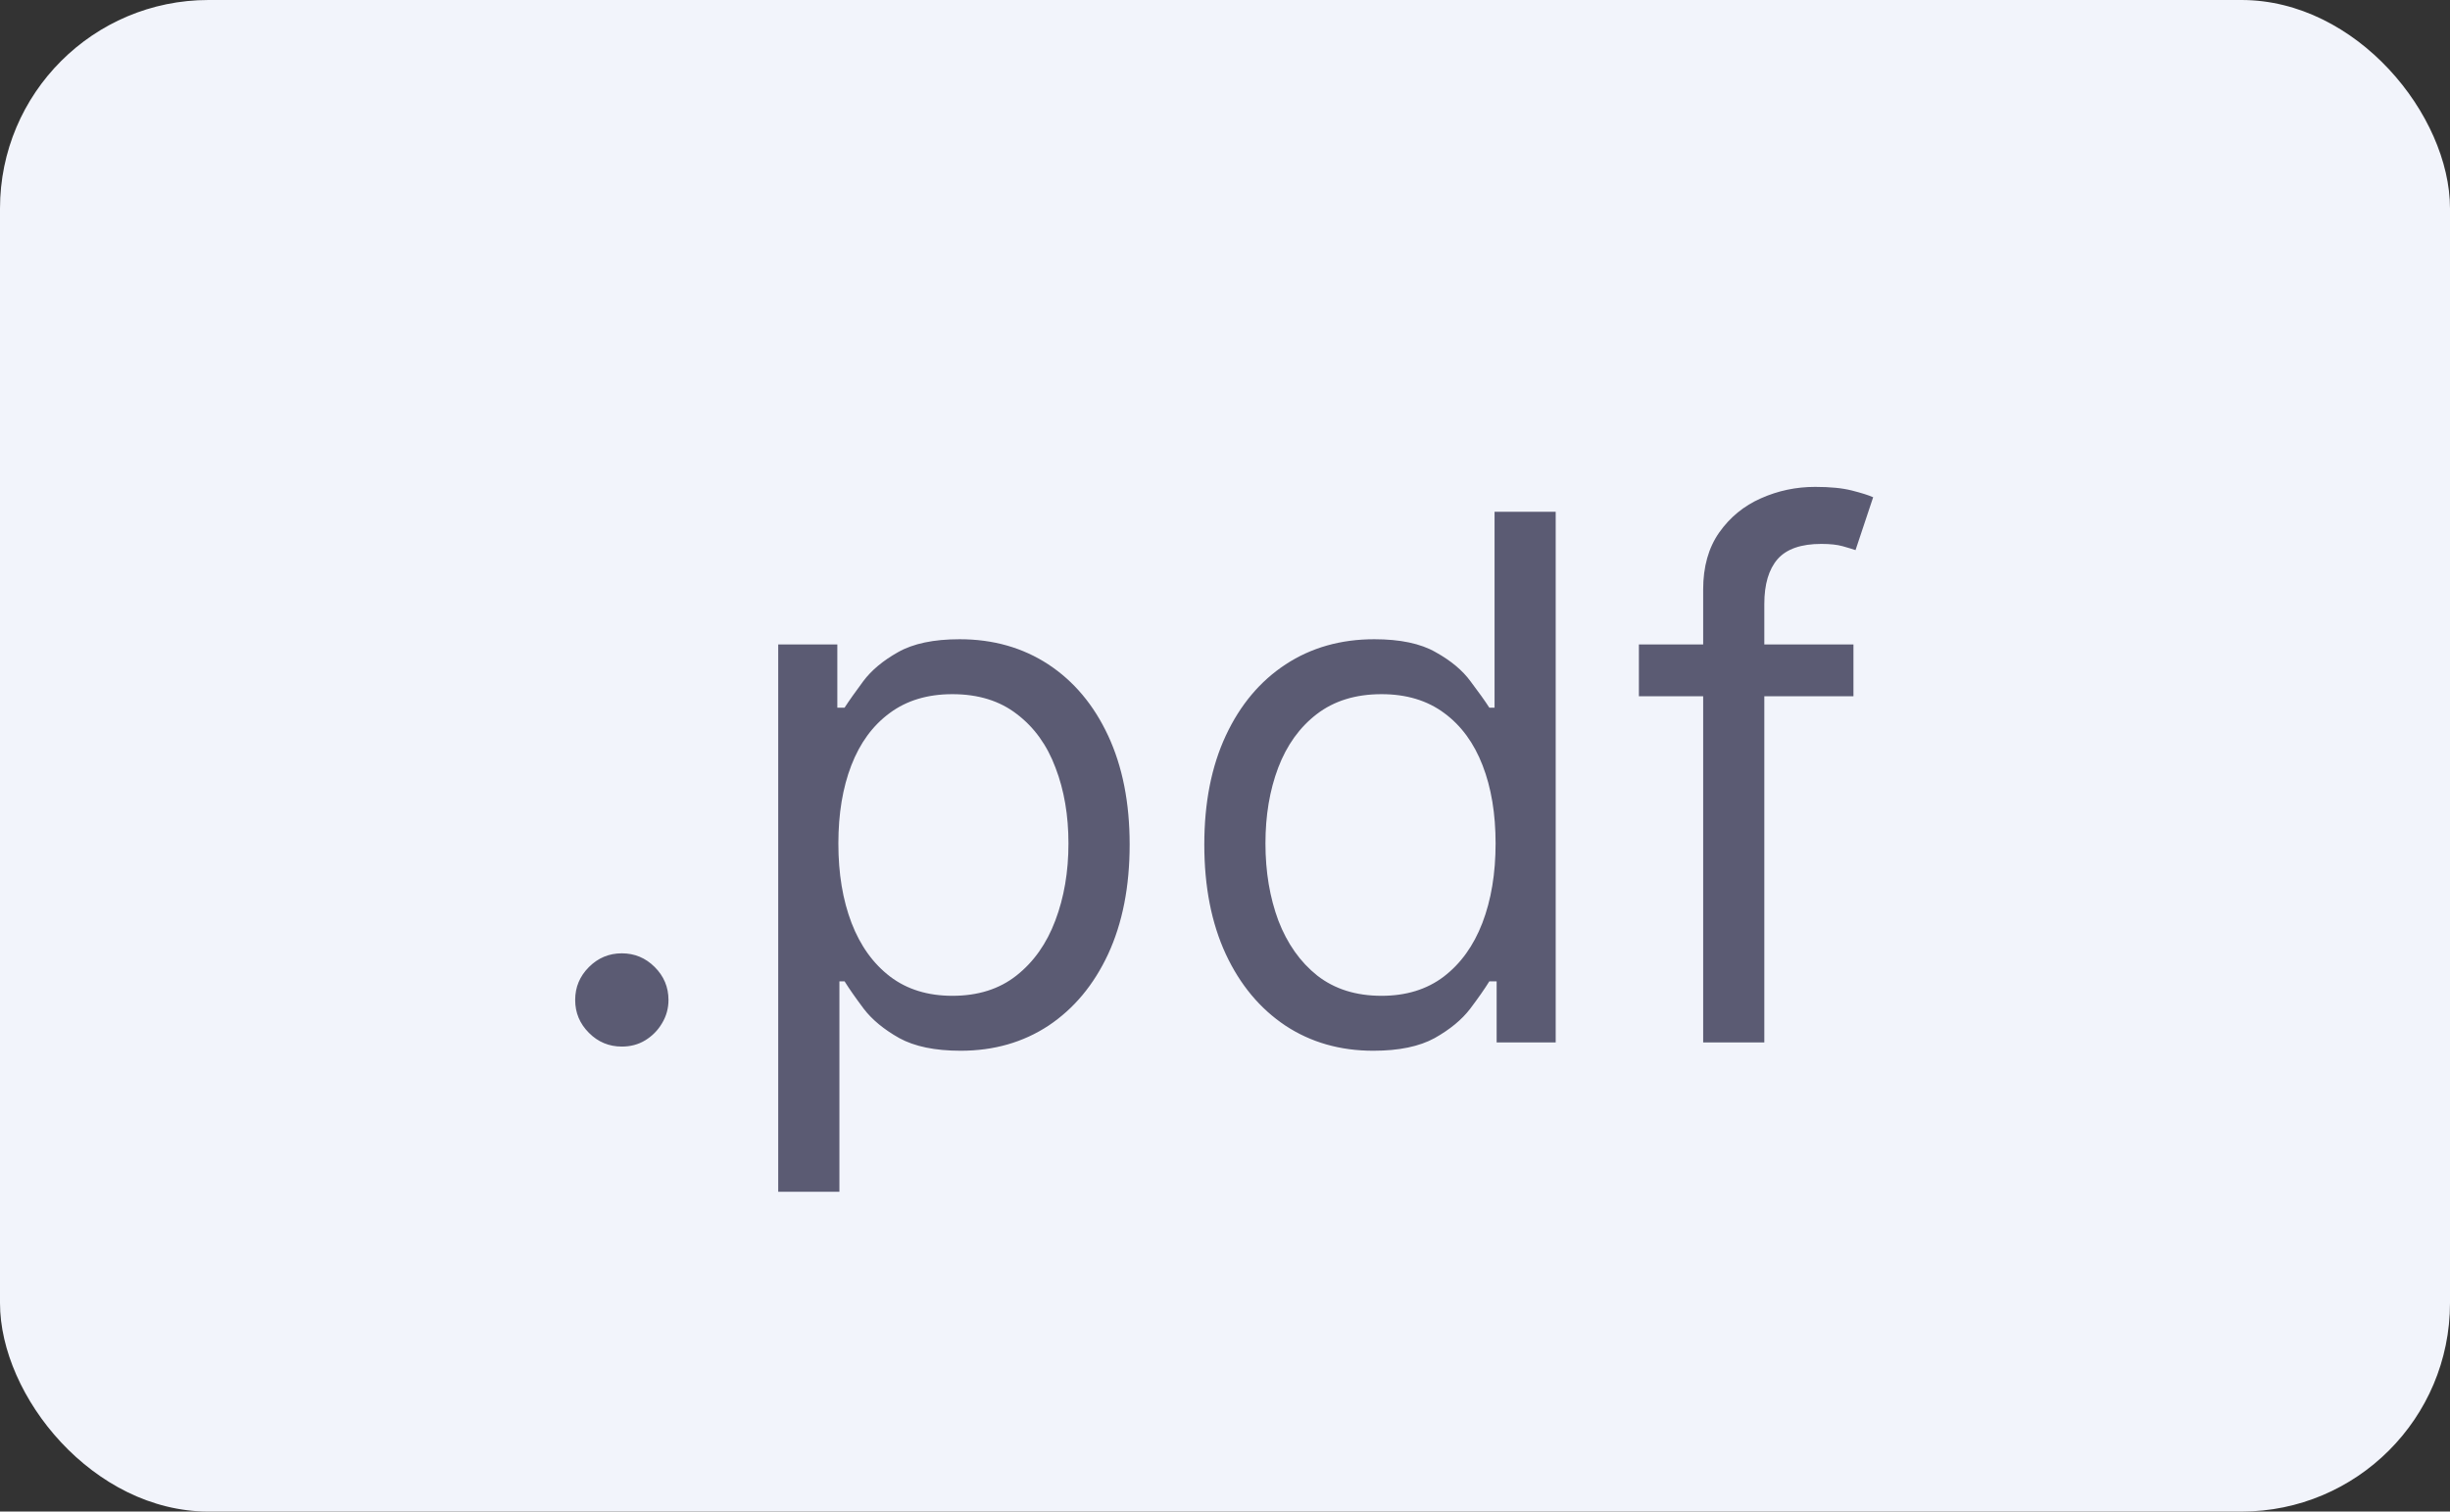
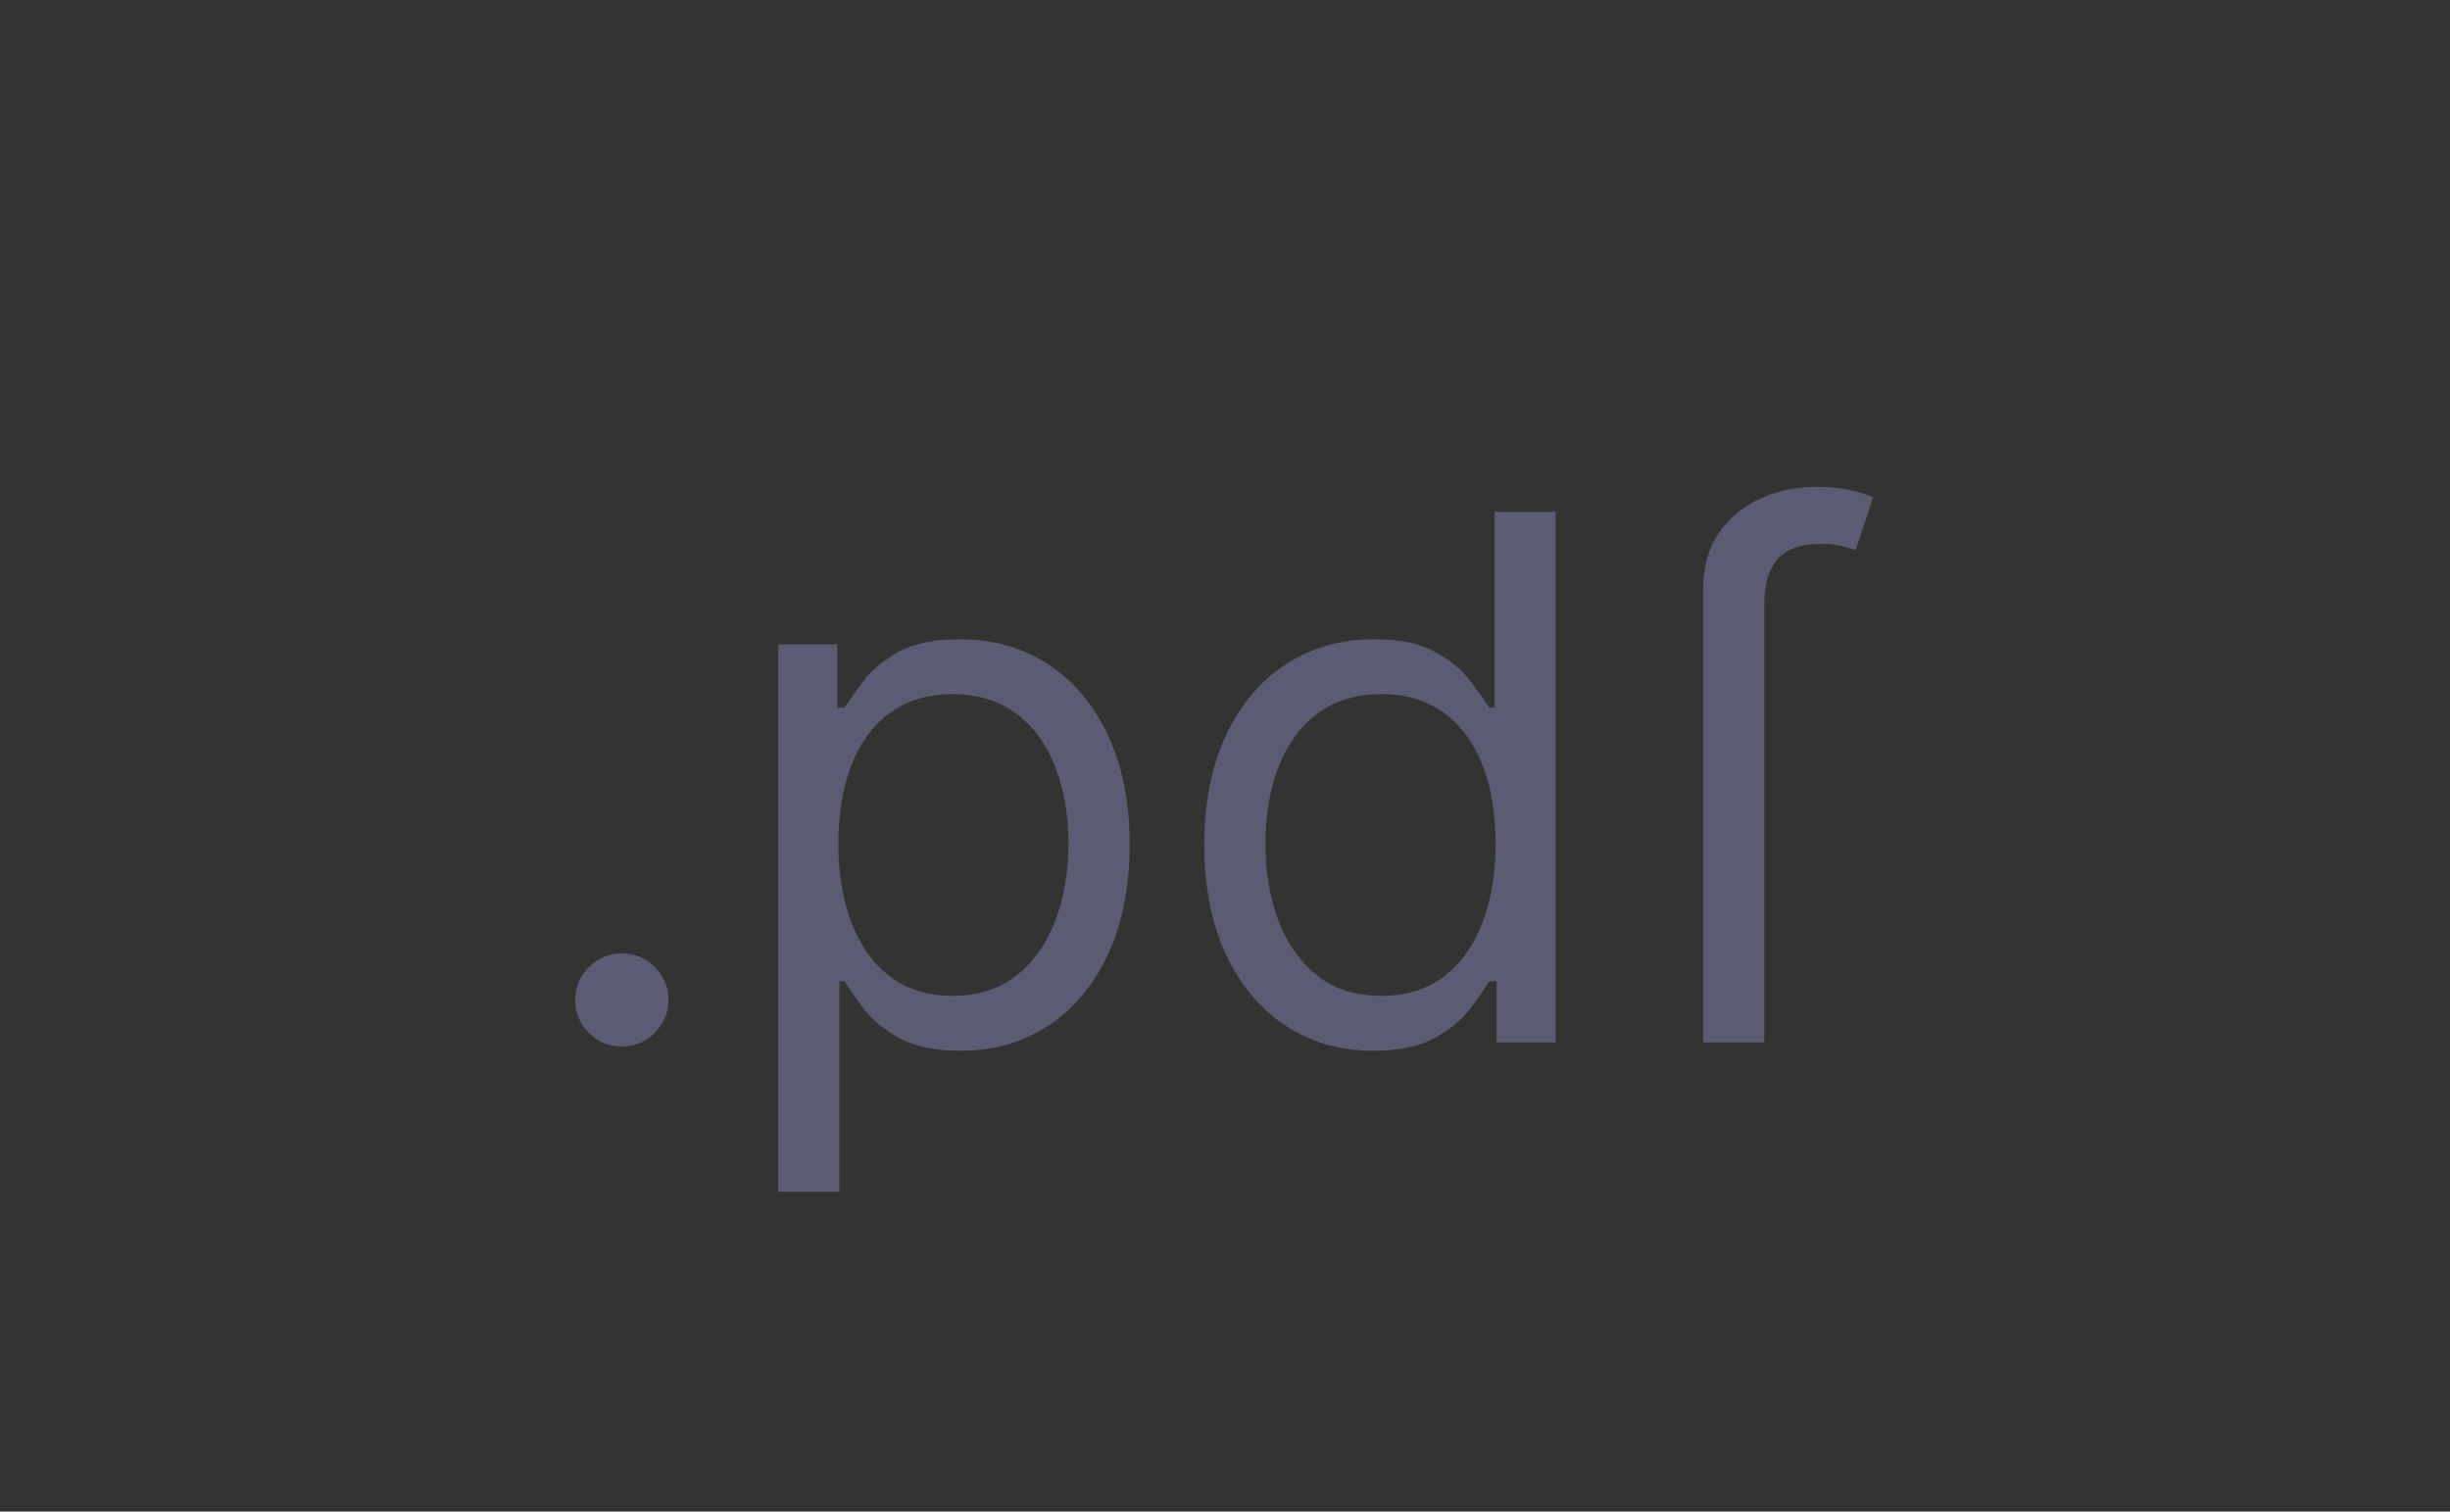
<svg xmlns="http://www.w3.org/2000/svg" width="47" height="29" viewBox="0 0 47 29" fill="none">
  <rect x="0" y="0" width="47" height="29" fill="#333333" stroke="none" />
-   <rect width="47" height="29" rx="4" fill="#F2F4FB" />
-   <path d="M11.929 20.079C11.684 20.079 11.473 19.992 11.298 19.816C11.122 19.64 11.034 19.43 11.034 19.185C11.034 18.939 11.122 18.729 11.298 18.553C11.473 18.378 11.684 18.29 11.929 18.29C12.174 18.29 12.385 18.378 12.56 18.553C12.736 18.729 12.824 18.939 12.824 19.185C12.824 19.347 12.782 19.496 12.7 19.632C12.62 19.768 12.512 19.877 12.376 19.96C12.244 20.04 12.095 20.079 11.929 20.079ZM14.929 22.864V12.364H16.063V13.577H16.202C16.288 13.444 16.408 13.275 16.56 13.07C16.716 12.861 16.938 12.675 17.226 12.513C17.518 12.347 17.912 12.264 18.409 12.264C19.052 12.264 19.619 12.425 20.11 12.746C20.6 13.068 20.983 13.524 21.258 14.114C21.533 14.704 21.671 15.4 21.671 16.202C21.671 17.01 21.533 17.711 21.258 18.305C20.983 18.895 20.602 19.352 20.115 19.677C19.628 19.998 19.066 20.159 18.429 20.159C17.939 20.159 17.546 20.078 17.251 19.916C16.956 19.75 16.729 19.562 16.57 19.354C16.411 19.142 16.288 18.966 16.202 18.827H16.103V22.864H14.929ZM16.083 16.182C16.083 16.759 16.167 17.267 16.336 17.708C16.505 18.146 16.752 18.489 17.077 18.737C17.402 18.983 17.8 19.105 18.27 19.105C18.761 19.105 19.17 18.976 19.498 18.717C19.83 18.456 20.078 18.104 20.244 17.663C20.413 17.219 20.497 16.725 20.497 16.182C20.497 15.645 20.415 15.161 20.249 14.73C20.087 14.296 19.84 13.953 19.508 13.701C19.18 13.446 18.767 13.318 18.27 13.318C17.793 13.318 17.392 13.439 17.067 13.681C16.742 13.92 16.497 14.255 16.331 14.685C16.166 15.113 16.083 15.612 16.083 16.182ZM26.344 20.159C25.708 20.159 25.146 19.998 24.659 19.677C24.172 19.352 23.79 18.895 23.515 18.305C23.24 17.711 23.103 17.01 23.103 16.202C23.103 15.4 23.24 14.704 23.515 14.114C23.79 13.524 24.173 13.068 24.664 12.746C25.154 12.425 25.721 12.264 26.364 12.264C26.861 12.264 27.254 12.347 27.542 12.513C27.834 12.675 28.056 12.861 28.209 13.07C28.364 13.275 28.485 13.444 28.571 13.577H28.671V9.818H29.844V20H28.711V18.827H28.571C28.485 18.966 28.363 19.142 28.203 19.354C28.044 19.562 27.817 19.75 27.522 19.916C27.227 20.078 26.835 20.159 26.344 20.159ZM26.503 19.105C26.974 19.105 27.372 18.983 27.696 18.737C28.021 18.489 28.268 18.146 28.437 17.708C28.606 17.267 28.691 16.759 28.691 16.182C28.691 15.612 28.608 15.113 28.442 14.685C28.276 14.255 28.031 13.92 27.706 13.681C27.381 13.439 26.98 13.318 26.503 13.318C26.006 13.318 25.592 13.446 25.26 13.701C24.932 13.953 24.685 14.296 24.52 14.73C24.357 15.161 24.276 15.645 24.276 16.182C24.276 16.725 24.359 17.219 24.524 17.663C24.694 18.104 24.942 18.456 25.27 18.717C25.602 18.976 26.013 19.105 26.503 19.105ZM35.556 12.364V13.358H31.44V12.364H35.556ZM32.673 20V11.31C32.673 10.872 32.776 10.508 32.981 10.216C33.187 9.924 33.453 9.705 33.782 9.56C34.11 9.414 34.456 9.341 34.821 9.341C35.109 9.341 35.344 9.364 35.527 9.411C35.709 9.457 35.845 9.5 35.934 9.54L35.596 10.554C35.537 10.534 35.454 10.509 35.348 10.479C35.245 10.45 35.109 10.435 34.94 10.435C34.552 10.435 34.272 10.532 34.1 10.728C33.931 10.924 33.846 11.21 33.846 11.588V20H32.673Z" fill="#5B5B73" />
+   <path d="M11.929 20.079C11.684 20.079 11.473 19.992 11.298 19.816C11.122 19.64 11.034 19.43 11.034 19.185C11.034 18.939 11.122 18.729 11.298 18.553C11.473 18.378 11.684 18.29 11.929 18.29C12.174 18.29 12.385 18.378 12.56 18.553C12.736 18.729 12.824 18.939 12.824 19.185C12.824 19.347 12.782 19.496 12.7 19.632C12.62 19.768 12.512 19.877 12.376 19.96C12.244 20.04 12.095 20.079 11.929 20.079ZM14.929 22.864V12.364H16.063V13.577H16.202C16.288 13.444 16.408 13.275 16.56 13.07C16.716 12.861 16.938 12.675 17.226 12.513C17.518 12.347 17.912 12.264 18.409 12.264C19.052 12.264 19.619 12.425 20.11 12.746C20.6 13.068 20.983 13.524 21.258 14.114C21.533 14.704 21.671 15.4 21.671 16.202C21.671 17.01 21.533 17.711 21.258 18.305C20.983 18.895 20.602 19.352 20.115 19.677C19.628 19.998 19.066 20.159 18.429 20.159C17.939 20.159 17.546 20.078 17.251 19.916C16.956 19.75 16.729 19.562 16.57 19.354C16.411 19.142 16.288 18.966 16.202 18.827H16.103V22.864H14.929ZM16.083 16.182C16.083 16.759 16.167 17.267 16.336 17.708C16.505 18.146 16.752 18.489 17.077 18.737C17.402 18.983 17.8 19.105 18.27 19.105C18.761 19.105 19.17 18.976 19.498 18.717C19.83 18.456 20.078 18.104 20.244 17.663C20.413 17.219 20.497 16.725 20.497 16.182C20.497 15.645 20.415 15.161 20.249 14.73C20.087 14.296 19.84 13.953 19.508 13.701C19.18 13.446 18.767 13.318 18.27 13.318C17.793 13.318 17.392 13.439 17.067 13.681C16.742 13.92 16.497 14.255 16.331 14.685C16.166 15.113 16.083 15.612 16.083 16.182ZM26.344 20.159C25.708 20.159 25.146 19.998 24.659 19.677C24.172 19.352 23.79 18.895 23.515 18.305C23.24 17.711 23.103 17.01 23.103 16.202C23.103 15.4 23.24 14.704 23.515 14.114C23.79 13.524 24.173 13.068 24.664 12.746C25.154 12.425 25.721 12.264 26.364 12.264C26.861 12.264 27.254 12.347 27.542 12.513C27.834 12.675 28.056 12.861 28.209 13.07C28.364 13.275 28.485 13.444 28.571 13.577H28.671V9.818H29.844V20H28.711V18.827H28.571C28.485 18.966 28.363 19.142 28.203 19.354C28.044 19.562 27.817 19.75 27.522 19.916C27.227 20.078 26.835 20.159 26.344 20.159ZM26.503 19.105C26.974 19.105 27.372 18.983 27.696 18.737C28.021 18.489 28.268 18.146 28.437 17.708C28.606 17.267 28.691 16.759 28.691 16.182C28.691 15.612 28.608 15.113 28.442 14.685C28.276 14.255 28.031 13.92 27.706 13.681C27.381 13.439 26.98 13.318 26.503 13.318C26.006 13.318 25.592 13.446 25.26 13.701C24.932 13.953 24.685 14.296 24.52 14.73C24.357 15.161 24.276 15.645 24.276 16.182C24.276 16.725 24.359 17.219 24.524 17.663C24.694 18.104 24.942 18.456 25.27 18.717C25.602 18.976 26.013 19.105 26.503 19.105ZM35.556 12.364V13.358H31.44H35.556ZM32.673 20V11.31C32.673 10.872 32.776 10.508 32.981 10.216C33.187 9.924 33.453 9.705 33.782 9.56C34.11 9.414 34.456 9.341 34.821 9.341C35.109 9.341 35.344 9.364 35.527 9.411C35.709 9.457 35.845 9.5 35.934 9.54L35.596 10.554C35.537 10.534 35.454 10.509 35.348 10.479C35.245 10.45 35.109 10.435 34.94 10.435C34.552 10.435 34.272 10.532 34.1 10.728C33.931 10.924 33.846 11.21 33.846 11.588V20H32.673Z" fill="#5B5B73" />
</svg>